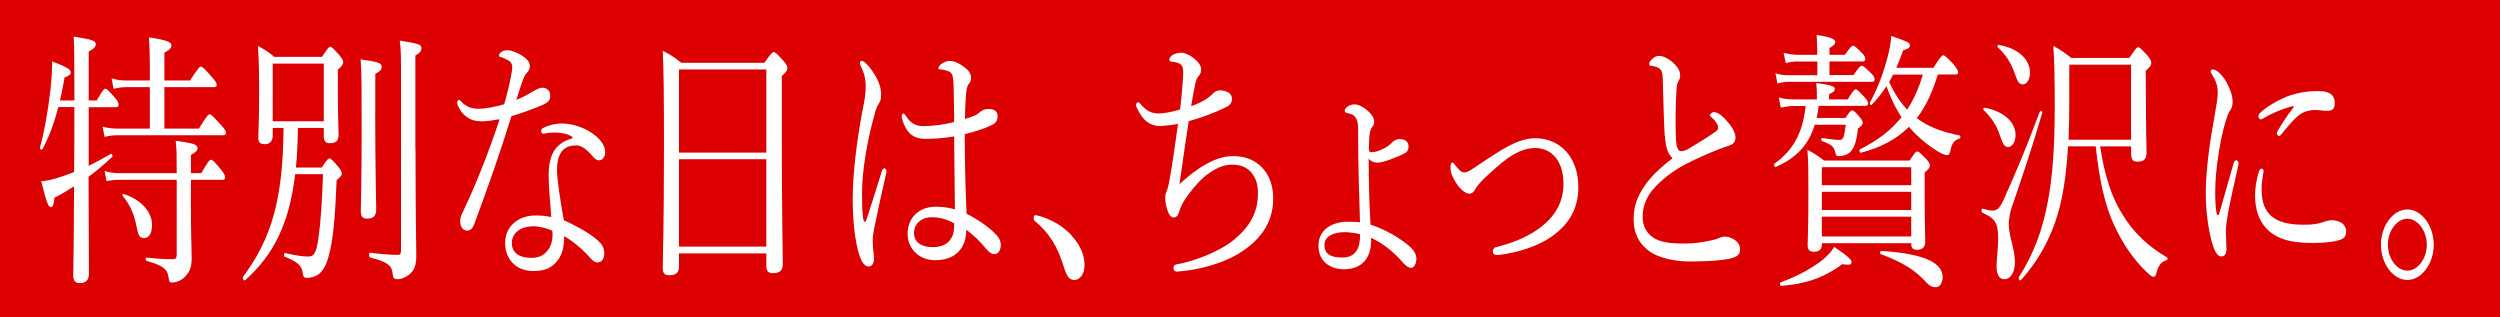
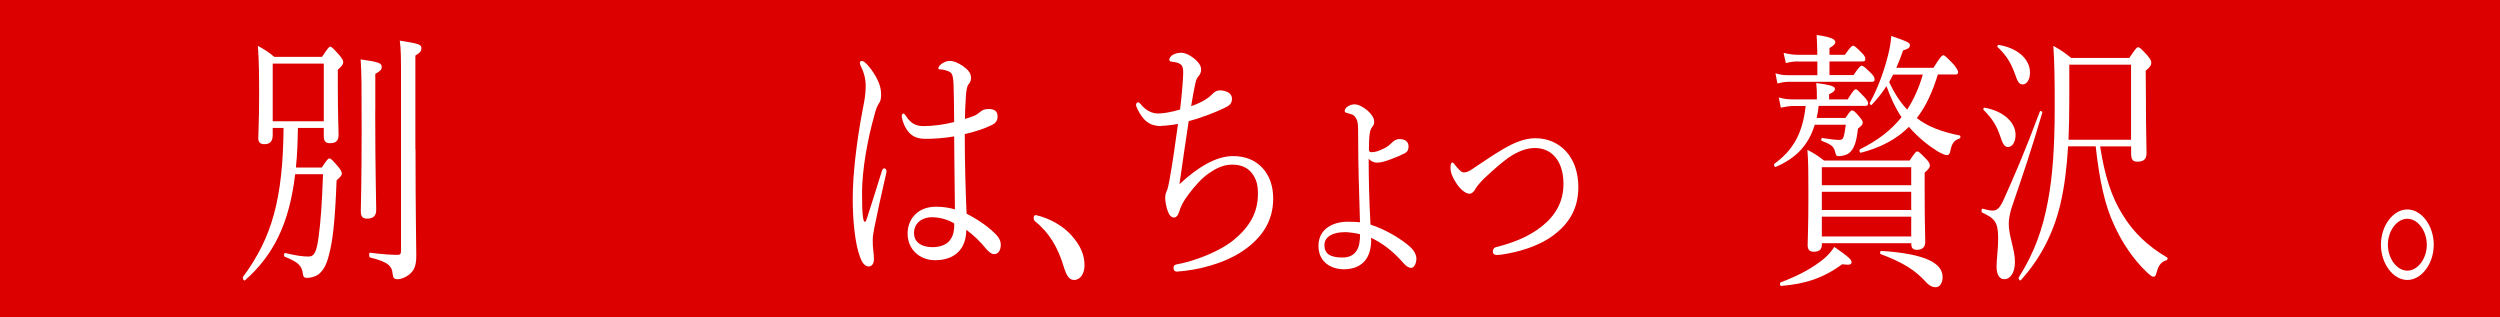
<svg xmlns="http://www.w3.org/2000/svg" id="_レイヤー_1" data-name="レイヤー 1" viewBox="0 0 327.54 41.57">
  <defs>
    <style>
      .cls-1 {
        fill: #fff;
      }

      .cls-2 {
        fill: #dc0000;
      }
    </style>
  </defs>
  <rect class="cls-2" width="327.54" height="41.57" />
  <g>
-     <path class="cls-1" d="M11.6,21.74c.97-.49,1.97-1.02,2.94-1.58.13-.07.26.28.16.38-.94.91-1.97,1.79-3.1,2.62.03,7.7.05,11.34.05,12.71,0,.84-.42,1.22-1.21,1.22-.6,0-.84-.35-.84-.95,0-1.22.08-4.41.1-11.73-.81.52-1.68,1.05-2.57,1.5-.08.95-.24,1.23-.47,1.23-.31,0-.55-.53-1.26-3.4.6-.04,1.18-.14,1.76-.32.84-.25,1.68-.53,2.55-.88.03-1.89.03-3.75.03-5.64v-2.87h-2.1c-.52,2.03-1.15,3.75-2.07,5.5-.08.18-.39,0-.34-.21.58-2.03,1.08-4.94,1.39-7.63.13-1.26.21-2.55.21-3.64,1.76.67,2.44,1.01,2.44,1.43,0,.25-.16.42-.81.67-.18,1.08-.39,2.1-.6,3.01h1.89c0-5.78-.03-7.14-.1-8.37,2.62.42,2.89.56,2.89,1.02,0,.28-.18.56-.92.94v6.41h1.05c.79-1.37.97-1.54,1.13-1.54.18,0,.37.17,1.26,1.19.37.42.47.67.47.88,0,.24-.08.35-.34.35h-3.57v7.67ZM26.06,16.84c1.05-1.68,1.23-1.86,1.42-1.86.16,0,.37.17,1.52,1.44.5.56.6.77.6.98s-.08.32-.34.32h-13.91c-.55,0-1.02.07-1.65.21l-.26-1.33c.71.17,1.29.25,1.89.25h4.3v-5.43h-3.2c-.5,0-.89.07-1.55.21l-.26-1.37c.66.21,1.21.28,1.78.28h3.23v-1.89c0-1.54-.03-2.52-.11-3.75,2.6.38,2.94.67,2.94,1.05,0,.32-.24.6-.92.95v3.64h3.36c1.08-1.65,1.26-1.82,1.42-1.82.18,0,.37.17,1.47,1.4.47.56.6.77.6.98s-.08.32-.34.32h-6.51v5.43h4.51ZM15.56,23.56c-.5,0-.94.04-1.6.17l-.26-1.33c.68.21,1.26.28,1.81.28h7.64v-.21c0-2.38,0-2.76-.13-4.03,2.34.32,2.86.49,2.86.98,0,.28-.18.49-.87.88v2.38h1.36c.89-1.54,1.1-1.75,1.26-1.75.21,0,.37.14,1.34,1.3.39.52.53.77.53.98s-.11.35-.34.35h-4.15v3.18c0,4.03.1,5.78.1,7.11,0,1.22-.29,1.75-.76,2.28-.42.52-1.15.88-1.81.88-.31,0-.39-.07-.47-.74-.16-1.08-.81-1.5-2.89-2.1-.13-.04-.13-.42,0-.42,1.55.17,2.73.21,3.52.21.31,0,.45-.17.45-.56v-9.84h-7.58ZM17.87,29.58c-.31-1.54-.84-2.8-1.81-3.92-.08-.1.03-.28.13-.25,2.39.77,3.73,2.42,3.73,4.06,0,1.05-.37,1.72-1.05,1.72-.58,0-.76-.32-1-1.61Z" />
    <path class="cls-1" d="M39.03,16.77c-.03,1.71-.08,3.46-.26,5.18h3.39c.71-1.08.84-1.19,1-1.19.18,0,.31.11,1.15,1.08.37.46.47.67.47.91,0,.21-.1.35-.68.88-.21,5.5-.52,7.98-1,9.77-.31,1.26-.71,2-1.34,2.52-.45.35-1.1.49-1.57.49-.34,0-.47-.17-.52-.56-.1-.95-.52-1.5-2.36-2.21-.16-.07-.11-.53.05-.49,1.52.35,2.26.46,3.07.46.76,0,1.05-.63,1.31-2.56.26-1.86.45-4.38.58-8.23h-3.65c-.76,6.44-2.81,10.57-6.56,13.9-.16.14-.39-.28-.26-.46,3.78-5.11,5.22-10.22,5.3-19.5h-1.42v.91c0,.84-.34,1.22-1.1,1.22-.55,0-.79-.28-.79-.8,0-.88.11-2.1.11-5.81,0-2.77-.03-4.34-.16-6.27.94.53,1.31.74,2.15,1.44h6.25c.79-1.19.92-1.33,1.08-1.33.18,0,.31.14,1.18,1.09.42.52.52.73.52.94,0,.25-.18.53-.71.98v2.07c0,3.99.1,5.85.1,6.44,0,.8-.34,1.12-1.13,1.12-.58,0-.81-.28-.81-.95v-1.05h-3.39ZM42.42,8.33h-6.69v7.56h6.69v-7.56ZM49.16,14.49c0,8.02.13,11.83.13,12.99,0,.81-.39,1.16-1.18,1.16-.63,0-.84-.28-.84-.98,0-.8.11-3.54.11-10.57,0-5.85,0-7.39-.13-9.31,2.47.35,2.76.49,2.76,1.02,0,.28-.13.49-.84.88v4.83ZM54.44,19.53c0,8.33.1,12.6.1,14s-.34,1.96-.94,2.45c-.45.35-1.02.6-1.5.6-.45,0-.6-.14-.66-.7-.08-1.05-.63-1.58-2.94-2.14-.18-.04-.18-.67,0-.63,1.63.21,2.76.28,3.62.28.31,0,.42-.14.42-.56V11.24c0-3.99,0-4.62-.16-5.92,2.65.42,2.83.53,2.83,1.02,0,.28-.13.56-.79.94v12.25Z" />
-     <path class="cls-1" d="M63.1,15.89c-.66,0-1.29-.11-1.84-.49s-.94-.8-1.31-1.68c-.05-.14-.05-.25-.05-.35,0-.14.13-.28.21-.28.1,0,.18.04.31.21.63.7,1.42.95,2.2.95,1.05,0,2.23-.25,3.44-.59.39-1.37.68-2.56.89-3.68.1-.52.16-.91.16-1.22s-.13-.63-.5-.84c-.37-.21-.79-.39-1.08-.46-.1-.04-.16-.07-.16-.18,0-.14.1-.28.21-.38.29-.25.52-.32.97-.32.39,0,1.52.39,2.23.98.39.35.63.59.63,1.12,0,.35-.1.59-.42.91-.29.28-.47.84-.71,1.54-.18.53-.42,1.26-.63,1.96.68-.28,1.39-.63,2.13-1.08.58-.35,1-.52,1.26-.52.68,0,1.05.46,1.05,1.05s-.26.88-.97,1.19c-.92.42-2.52,1.01-4.12,1.5-1.52,4.94-3.1,9.35-4.83,14.04-.21.6-.52.95-.94.95-.45,0-.94-.35-.94-1.26,0-.28.05-.6.34-1.16,1.84-3.89,3.44-7.98,4.83-12.18-.66.11-1.65.28-2.36.28ZM75.02,17.96c-.71-.49-1.47-.56-2.31-.6-.45,0-.89.04-1.23.11-.16.04-.26.04-.34.04-.13,0-.24-.18-.24-.39,0-.14.1-.28.26-.35.81-.42,1.71-.59,2.44-.59,1.63,0,3.39.7,4.51,1.68.66.56,1.18,1.29,1.18,2.07,0,.56-.31,1.08-.79,1.08-.29,0-.58-.21-.79-.46-.79-.95-1.52-1.5-2.18-1.5-1.26,0-2.55.49-2.55,3.25,0,1.3.47,4.2.89,6.55,2.07.95,3.94,2.03,4.78,2.98.42.46.52.95.52,1.37,0,.73-.34,1.16-.87,1.19-.29,0-.6-.17-.97-.59-.97-1.12-2.05-2.03-3.41-2.87,0,1.58-.34,2.62-1,3.36-.68.8-1.55,1.22-3.07,1.22-2.15,0-3.67-1.47-3.67-3.67s1.73-3.61,3.99-3.61c.63,0,1.29.04,2.05.21-.1-1.82-.34-3.71-.34-5.43,0-3.25,1.26-4.34,3.12-4.9v-.14ZM69.82,29.65c-1.47,0-2.76.77-2.76,2.21,0,1.05.73,1.92,2.55,1.92.92,0,1.57-.28,2.07-.88.52-.63.71-1.37.71-2.14,0-.14,0-.31-.03-.52-.68-.35-1.76-.6-2.55-.6Z" />
-     <path class="cls-1" d="M88.96,34.9c0,.84-.42,1.16-1.26,1.16-.63,0-.87-.25-.87-.95,0-1.82.16-4.38.16-16.1,0-6.41-.03-9.52-.16-12.36,1.02.53,1.47.81,2.44,1.58h10.87c.92-1.29,1.05-1.4,1.21-1.4.21,0,.37.11,1.31,1.16.42.49.5.7.5.91,0,.32-.13.53-.73,1.05v6.97c0,11.24.13,16.14.13,17.68,0,.84-.42,1.19-1.29,1.19-.63,0-.87-.28-.87-.98v-1.61h-11.44v1.71ZM100.4,9.1h-11.44v10.89h11.44v-10.89ZM88.96,32.31h11.44v-11.45h-11.44v11.45Z" />
    <path class="cls-1" d="M113.08,28.53c.05.39.13.53.24.53s.16-.14.26-.46c.6-1.79,1.31-4.13,1.94-6.13.08-.28.21-.42.34-.42s.29.18.29.39c0,.1-.05.28-.08.42-.63,2.73-1.13,5.08-1.52,6.97-.13.67-.21,1.19-.21,1.68,0,.46.03.98.08,1.37.05.38.08.7.08,1.05,0,.67-.31.98-.68.98-.5,0-.87-.49-1.13-1.19-.71-1.92-.97-5-.97-7.74,0-2.98.47-7.25,1.31-11.66.24-1.16.39-2.03.39-3.01,0-1.05-.26-1.89-.58-2.52-.1-.21-.18-.35-.18-.53s.1-.28.26-.28c.1,0,.18.04.29.11.42.31.92.94,1.34,1.61.66,1.08.89,1.85.89,2.73,0,.53-.1.88-.29,1.12-.21.32-.42.81-.58,1.51-.92,3.18-1.63,7.28-1.63,10.19,0,1.61.03,2.49.13,3.29ZM130.62,30.87c.29.32.5.74.5,1.16,0,.84-.37,1.26-.87,1.26-.26,0-.52-.1-1-.63-.81-1.01-1.71-1.86-2.65-2.56,0,2.56-1.55,3.99-4.09,3.99-2.1,0-3.6-1.51-3.6-3.47s1.36-3.54,3.73-3.54c1,0,1.86.17,2.47.35-.03-3.18-.08-6.33-.1-9.56-1.39.25-2.78.32-3.75.32-1.34,0-2.41-.49-3.02-2.45-.08-.24-.1-.45-.1-.59,0-.1.13-.28.21-.28.1,0,.21.11.34.32.68,1.08,1.44,1.33,2.28,1.33,1.21,0,2.62-.17,4.04-.53,0-2.17-.05-3.57-.08-4.94-.05-.94-.11-1.36-.47-1.61-.24-.14-.47-.21-.76-.28-.26-.07-.47-.07-.58-.07-.13,0-.18-.07-.18-.17,0-.17.24-.42.42-.56.32-.21.71-.38,1-.38.63,0,1.15.25,1.73.63.55.39,1.13.84,1.13,1.58,0,.35-.1.6-.29.81-.26.28-.31.84-.37,1.4-.05,1.05-.13,1.89-.13,3.18.5-.14.87-.28,1.23-.42.24-.1.5-.28.71-.46.29-.25.58-.42,1.15-.42.87,0,1.18.38,1.18.98,0,.52-.24.88-.76,1.12-1,.49-2.18.88-3.54,1.19,0,3.78.1,7.35.24,10.43,1.63.84,3.02,1.82,3.99,2.87ZM122.06,28.46c-1.08,0-2.31.63-2.31,2.1,0,.98.73,1.82,2.47,1.82.92,0,1.76-.31,2.18-.84.37-.46.55-.91.6-1.61.03-.35.03-.49,0-.67-.81-.49-1.86-.8-2.94-.8Z" />
    <path class="cls-1" d="M140.38,30.84c1.23,1.37,1.71,2.62,1.71,3.92,0,1.08-.55,1.92-1.36,1.92-.71,0-1-.67-1.29-1.5-.84-2.87-2.02-4.73-3.88-6.23-.1-.11-.13-.25-.13-.42,0-.21.1-.35.29-.35,1.81.42,3.49,1.37,4.67,2.66Z" />
    <path class="cls-1" d="M152.12,16.52c-1.44,0-2.39-.67-3.18-2.42-.05-.11-.1-.25-.1-.35,0-.17.13-.35.26-.35.11,0,.21.1.32.21.76.98,1.65,1.26,2.28,1.26s1.65-.14,2.91-.52c.16-1.23.21-2,.31-3.12.05-.67.1-1.3.1-1.65,0-.98-.21-1.16-.79-1.37-.24-.07-.53-.1-.79-.14-.13,0-.24-.11-.24-.25,0-.17.13-.38.34-.56.29-.21.76-.35,1.23-.35.45,0,1.15.28,1.86.91.34.28.74.77.74,1.29,0,.38-.13.63-.37.91-.21.21-.31.56-.42,1.05-.18.88-.37,1.89-.52,2.84,1.63-.56,2.39-1.19,2.7-1.51.29-.31.58-.56,1.13-.56.31,0,.66.1.92.21.29.14.6.42.6.88,0,.63-.31.91-1.08,1.26-1.02.49-2.86,1.23-4.59,1.68-.39,2.59-.84,5.6-1.21,8.26,2.34-2.17,4.75-3.68,7.03-3.68,1.6,0,2.89.53,3.83,1.54.94,1.01,1.42,2.38,1.42,4.03,0,3.08-1.6,5.21-3.88,6.79-2.52,1.75-6.04,2.59-8.66,2.77-.34.04-.52-.17-.52-.49s.21-.42.45-.46c2.36-.42,5.67-1.71,7.51-3.25,1.97-1.65,3.1-3.47,3.1-5.99,0-1.15-.18-1.89-.79-2.7-.6-.77-1.47-1.12-2.6-1.12s-2.1.49-3.02,1.12c-1.02.7-1.94,1.79-2.65,2.73-.76.98-1.08,1.72-1.23,2.24-.16.53-.37.84-.73.84-.31,0-.6-.28-.81-.88-.16-.46-.32-1.15-.32-1.68,0-.25.03-.53.16-.81.1-.21.16-.42.21-.63.08-.31.13-.59.21-1.01.39-2.14.73-4.59,1.1-7.25-.94.17-1.86.25-2.23.25Z" />
    <path class="cls-1" d="M179.65,31.4c0,2.94-1.71,3.88-3.6,3.88-1.47,0-3.31-.8-3.31-3.08s2.02-3.15,3.81-3.15c.89,0,1.26.04,1.63.07-.13-4.2-.24-7.56-.24-11.27,0-1.58-.03-1.92-.24-2.28-.16-.31-.34-.49-.55-.56-.26-.11-.55-.17-.81-.25-.08-.04-.16-.11-.16-.21,0-.17.08-.32.21-.46.21-.21.66-.42,1.05-.42.52,0,1.15.31,1.76.84.52.49.84.91.84,1.47,0,.25-.1.49-.29.7-.1.14-.24.42-.29.77-.08.49-.11,1.47-.11,2.1,0,.28.11.39.34.39.47,0,.89-.14,1.42-.39.39-.17.73-.35,1.15-.77s.73-.56,1.1-.56c.73,0,1.18.35,1.18.95,0,.53-.21.77-.5.91-.47.25-1.02.49-1.78.77-.66.25-1.31.46-1.81.46-.45,0-.87-.18-1.13-.53,0,2.35.05,5.29.24,8.65,1.79.56,3.96,1.79,5.22,2.94.52.49.79,1.05.79,1.51,0,.73-.37,1.22-.66,1.22-.32,0-.66-.21-1-.59-1.39-1.61-2.76-2.63-4.28-3.36v.25ZM176.14,30.42c-1.44,0-2.62.56-2.62,1.68s.71,1.64,2.36,1.64c.87,0,1.5-.31,1.89-.95.31-.49.42-1.22.42-2.1-.47-.14-1.5-.28-2.05-.28Z" />
    <path class="cls-1" d="M206.79,24.5c0,3.01-1.39,4.87-3.1,6.2-2.02,1.58-4.8,2.34-6.98,2.66-.24.04-.47.04-.68.04-.29,0-.45-.21-.45-.42s.1-.53.42-.6c2.2-.56,4.25-1.33,6.01-2.73,1.76-1.4,2.83-3.18,2.83-5.57,0-2.97-1.52-4.69-3.75-4.69-1.1,0-2.28.46-3.49,1.29-1.02.74-2.1,1.72-3.23,2.77-.6.63-1,1.12-1.13,1.4-.13.28-.42.53-.73.53-.58,0-1.36-.77-1.81-1.54-.37-.59-.66-1.19-.66-1.85,0-.49.1-.7.24-.7.11,0,.21.14.37.35.47.56.79.95,1.13.95.18,0,.47-.04.87-.28,1.44-.94,2.86-1.96,4.25-2.76,1.55-.91,2.89-1.44,4.25-1.44,3.15,0,5.64,2.38,5.64,6.41Z" />
-     <path class="cls-1" d="M218.11,17.82c-.13-1.82-.16-4.41-.26-7.35-.03-.77-.05-1.01-.24-1.29-.18-.25-.42-.35-.73-.46-.29-.07-.39-.07-.63-.11-.13-.03-.18-.07-.18-.21,0-.21.18-.49.31-.59.34-.32.6-.49.97-.49.76,0,1.68.63,2.28,1.33.34.42.5.77.5,1.26,0,.38-.16.59-.29.84-.08.17-.16.42-.18.84-.13,2.03-.18,4.27-.08,6.72.05.91.24,1.5.66,1.5.18,0,.63-.1.87-.25,1.13-.67,2.52-1.5,3.65-2.31.24-.17.34-.28.34-.53,0-.38-.39-.95-.84-1.33-.16-.14-.24-.17-.24-.28,0-.14.26-.42.55-.42.58,0,1.31.7,1.92,1.44.55.67.89,1.33.89,1.89,0,.63-.39.91-.81,1.05-.42.14-.92.31-1.47.52-1.34.53-2.76,1.16-4.2,1.89-1.34.7-2.76,1.68-3.91,2.87-1.21,1.23-1.78,2.56-1.78,4.1,0,1.16.52,2.07,1.31,2.62.92.67,2.26.84,4.2.84,1.36,0,2.7-.21,3.94-.52.42-.11.87-.39,1.31-.39.37,0,.76.11,1.13.32.58.35.87.77.87,1.33,0,.7-.31,1.01-1.44,1.26-1.29.25-2.65.32-4.91.35-1.99.04-4.2-.42-5.46-1.29-1.34-.95-2.13-2.28-2.13-4.31,0-1.65.52-2.91,1.29-4.1.89-1.37,2.28-2.66,3.81-3.82-.58-.59-.89-1.26-1-2.94Z" />
    <path class="cls-1" d="M242.1,12.99c.66-1.12.89-1.29,1.05-1.29s.31.17,1.15,1.05c.29.32.45.59.45.77,0,.25-.08.35-.37.35h-6.11c-.05.53-.13,1.05-.26,1.58h3.78c.58-.88.71-.98.87-.98.18,0,.34.11.94.81.34.42.45.59.45.8s-.1.35-.63.77c-.08.77-.21,1.47-.37,1.96-.24.7-.52,1.08-.97,1.37-.37.17-.79.28-1.18.28-.29,0-.37-.11-.45-.49-.18-.74-.39-.98-1.76-1.51-.13-.03-.08-.42.05-.38,1.15.17,1.73.25,2.23.25.31,0,.47-.07.6-.49.08-.31.16-.77.26-1.5h-4.07c-.81,2.7-2.49,4.41-5.12,5.53-.16.07-.29-.31-.16-.42,2.42-1.75,3.7-3.96,4.09-7.56h-1.63c-.47,0-.89.07-1.63.21l-.26-1.33c.76.21,1.26.25,1.89.25h3.1v-.25c0-.59,0-1.08-.08-1.89,2.18.28,2.44.49,2.44.77,0,.25-.18.42-.76.7v.67h2.44ZM235.57,8.05c-.47,0-.87.04-1.6.21l-.29-1.33c.79.17,1.26.25,1.89.25h2.52v-.53c-.03-.77-.03-1.29-.08-2.07,2.18.32,2.44.63,2.44.95,0,.21-.16.42-.76.77v.88h2.02c.68-.98.92-1.19,1.08-1.19s.42.21,1.18.98c.29.28.42.56.42.73,0,.25-.08.35-.34.35h-4.36v1.79h3.15c.68-1.02.92-1.23,1.08-1.23s.45.21,1.26,1.02c.31.31.42.56.42.77s-.08.32-.34.32h-10.97c-.42,0-.79.07-1.42.21l-.26-1.33c.66.21,1.1.25,1.71.25h3.78v-1.79h-2.52ZM233.28,37c2.6-.98,4.33-2,5.62-3.05.63-.52,1.1-1.08,1.42-1.61,2.02,1.4,2.26,1.72,2.26,2,0,.31-.18.42-1.23.28-2.41,1.79-4.83,2.59-8,2.84-.16,0-.21-.39-.05-.46ZM238.69,32.03c0,.67-.34.95-1.05.95-.55,0-.81-.25-.81-.88,0-.77.1-2.07.1-6.55,0-2.7,0-4.17-.13-5.92.94.49,1.31.74,2.18,1.4h11.21c.71-1.05.84-1.19,1-1.19.18,0,.34.14,1.13.95.42.42.52.67.52.88,0,.25-.05.38-.68.95v2.31c0,4.13.08,6.16.08,6.75,0,.7-.39,1.05-1.1,1.05-.52,0-.73-.25-.73-.77v-.1h-11.71v.17ZM250.4,21.91h-11.71v2.35h11.71v-2.35ZM238.69,27.51h11.71v-2.38h-11.71v2.38ZM238.69,30.98h11.71v-2.59h-11.71v2.59ZM253.31,8.89c.89-1.43,1.13-1.65,1.29-1.65.18,0,.45.25,1.39,1.23.42.56.55.77.55.98s-.08.31-.34.31h-2.31c-.66,2.14-1.5,4.1-2.76,5.71,1.44,1.12,3.28,1.82,5.64,2.28.1.03.1.35,0,.38-.76.25-1.05.63-1.26,1.71-.08.35-.21.49-.42.49s-.66-.17-1.21-.49c-1.18-.73-2.55-1.79-3.78-3.22-1.65,1.64-3.73,2.73-6.3,3.39-.16.04-.26-.38-.1-.46,2.26-1.12,4.04-2.45,5.43-4.2-.81-1.19-1.44-2.59-1.97-4.06-.58.88-1.21,1.68-1.94,2.45-.1.11-.31-.14-.24-.28,1.08-1.96,1.84-4.1,2.36-6.13.26-.98.39-1.82.45-2.62,1.99.7,2.44.84,2.44,1.22,0,.32-.26.49-.89.67-.29.84-.58,1.58-.89,2.28h4.86ZM252.31,36.93c-1.44-1.58-3.04-2.56-5.91-3.64-.13-.04-.08-.42.05-.42,5.93.38,8.06,1.65,8.06,3.43,0,.77-.37,1.33-.89,1.33-.37,0-.76-.11-1.31-.7ZM248.03,9.77c-.18.32-.34.67-.52.98.63,1.37,1.42,2.62,2.36,3.61.89-1.37,1.57-2.91,2.05-4.59h-3.88Z" />
    <path class="cls-1" d="M261.58,34.9c0-.88.21-2.24.21-3.64,0-2.07-.37-2.62-2.07-3.4-.18-.07-.13-.56.05-.52.63.17.92.25,1.29.25.52,0,.87-.25,1.34-1.19,1.39-3.08,2.83-6.37,4.86-11.8.05-.14.37,0,.31.17-1.42,4.87-2.62,8.37-4.02,12.46-.21.67-.37,1.47-.37,2.1,0,1.61.81,3.36.81,4.97,0,1.43-.6,2.28-1.39,2.28-.63,0-1.02-.56-1.02-1.68ZM262.05,17.82c-.45-1.37-1.08-2.34-2.18-3.43-.08-.07.03-.32.13-.28,2.44.42,4.07,1.89,4.07,3.54,0,.95-.42,1.61-1,1.61-.45,0-.68-.42-1.02-1.44ZM263.97,9.63c-.52-1.44-1.15-2.42-2.26-3.47-.08-.07.03-.28.13-.28,2.55.42,4.12,1.89,4.12,3.64,0,.98-.47,1.54-.94,1.54-.5,0-.68-.35-1.05-1.43ZM275.15,19.18c.6,3.89,1.5,6.62,2.91,8.89,1.5,2.48,3.44,4.24,5.88,5.67.1.07.03.32-.08.35-.71.21-1.08.67-1.34,1.71-.08.32-.18.46-.39.46-.18,0-.47-.21-.97-.7-1.63-1.58-3.1-3.68-4.2-6.13-1.15-2.45-1.89-5.67-2.39-10.26h-3.62c-.16,2.77-.47,5.32-1.02,7.63-.89,3.71-2.57,7.04-5.17,9.91-.13.14-.37-.21-.26-.38,2.07-3.29,3.12-6.3,3.81-9.98.6-3.15.89-7.04.89-12.29,0-3.78-.03-5.78-.18-8.05,1,.56,1.42.84,2.34,1.58h7.61c.87-1.29,1-1.4,1.15-1.4.18,0,.34.11,1.23,1.08.42.53.5.7.5.95,0,.28-.1.53-.73,1.05l.03,3.71c0,4.17.08,5.99.08,7.04,0,.84-.37,1.16-1.18,1.16-.63,0-.84-.25-.84-1.16v-.84h-4.04ZM279.19,8.47h-8.08v4.66c0,1.79-.03,3.54-.1,5.18h8.19v-9.84Z" />
-     <path class="cls-1" d="M292.98,21c.13,0,.31.17.31.38,0,.11-.03.21-.05.35-.63,2.8-1.13,5-1.36,6.37-.13.74-.26,1.58-.26,2.24,0,.63.08,1.79.08,2.28,0,.7-.29.98-.63.98-.47,0-.81-.38-1.21-1.65-.5-1.64-.87-4.2-.87-6.62,0-3.12.58-7.07,1.18-10.29.24-1.3.39-2.28.39-2.87,0-.94-.24-1.61-.79-2.48-.1-.14-.13-.25-.13-.35,0-.14.11-.25.24-.25.63,0,1.42.91,1.92,1.86.42.84.71,1.61.71,2.42,0,.53-.16.88-.37,1.16-.21.32-.37.77-.6,1.54-.58,1.96-1.31,5.88-1.31,9.03,0,1.26.05,2.17.18,2.83.03.17.1.25.18.25.05,0,.13-.07.18-.25.6-2.07,1.23-4.34,1.86-6.51.08-.31.21-.42.34-.42ZM295.97,22.44c.1-.25.18-.35.31-.35.16,0,.29.11.29.32s-.26,1.16-.26,2.31c0,1.33.21,2.42.97,3.29,1.08,1.22,2.97,1.43,4.49,1.43.84,0,1.29-.03,1.86-.14.5-.11.79-.21.97-.28.26-.1.71-.17,1-.17.21,0,.74.11,1.08.28.47.25.71.77.71,1.19,0,.56-.24.88-.66,1.05-.79.31-2.15.46-3.65.46-2.18,0-4.75-.21-6.32-2.1-.87-1.01-1.31-2.49-1.31-4.1,0-.94.16-2.13.52-3.18ZM300.27,13.93c-1.42.38-2.76.98-3.67,1.54-.16.1-.31.17-.39.17-.16,0-.31-.14-.31-.38s.1-.39.31-.56c.84-.77,2.23-1.58,3.54-2.1,1.31-.46,2.52-.67,3.96-.67,1.81,0,2.18.77,2.18,1.54,0,.88-.37,1.05-1.05,1.05-.37,0-1.08-.11-1.5-.11-.71,0-1.18.14-1.68.39-.71.35-1.55,1.29-2.78,2.8-.13.17-.21.21-.31.21s-.26-.17-.26-.31.03-.25.16-.46c.5-.81,1.08-1.79,2-2.94.08-.11.05-.25-.18-.17Z" />
    <path class="cls-1" d="M318.86,32.06c0,2.49-1.6,4.62-3.46,4.62s-3.46-2.13-3.46-4.62,1.6-4.62,3.46-4.62,3.46,2.14,3.46,4.62ZM312.85,32.06c0,1.82,1.18,3.4,2.55,3.4s2.55-1.58,2.55-3.4-1.18-3.4-2.55-3.4-2.55,1.58-2.55,3.4Z" />
  </g>
</svg>